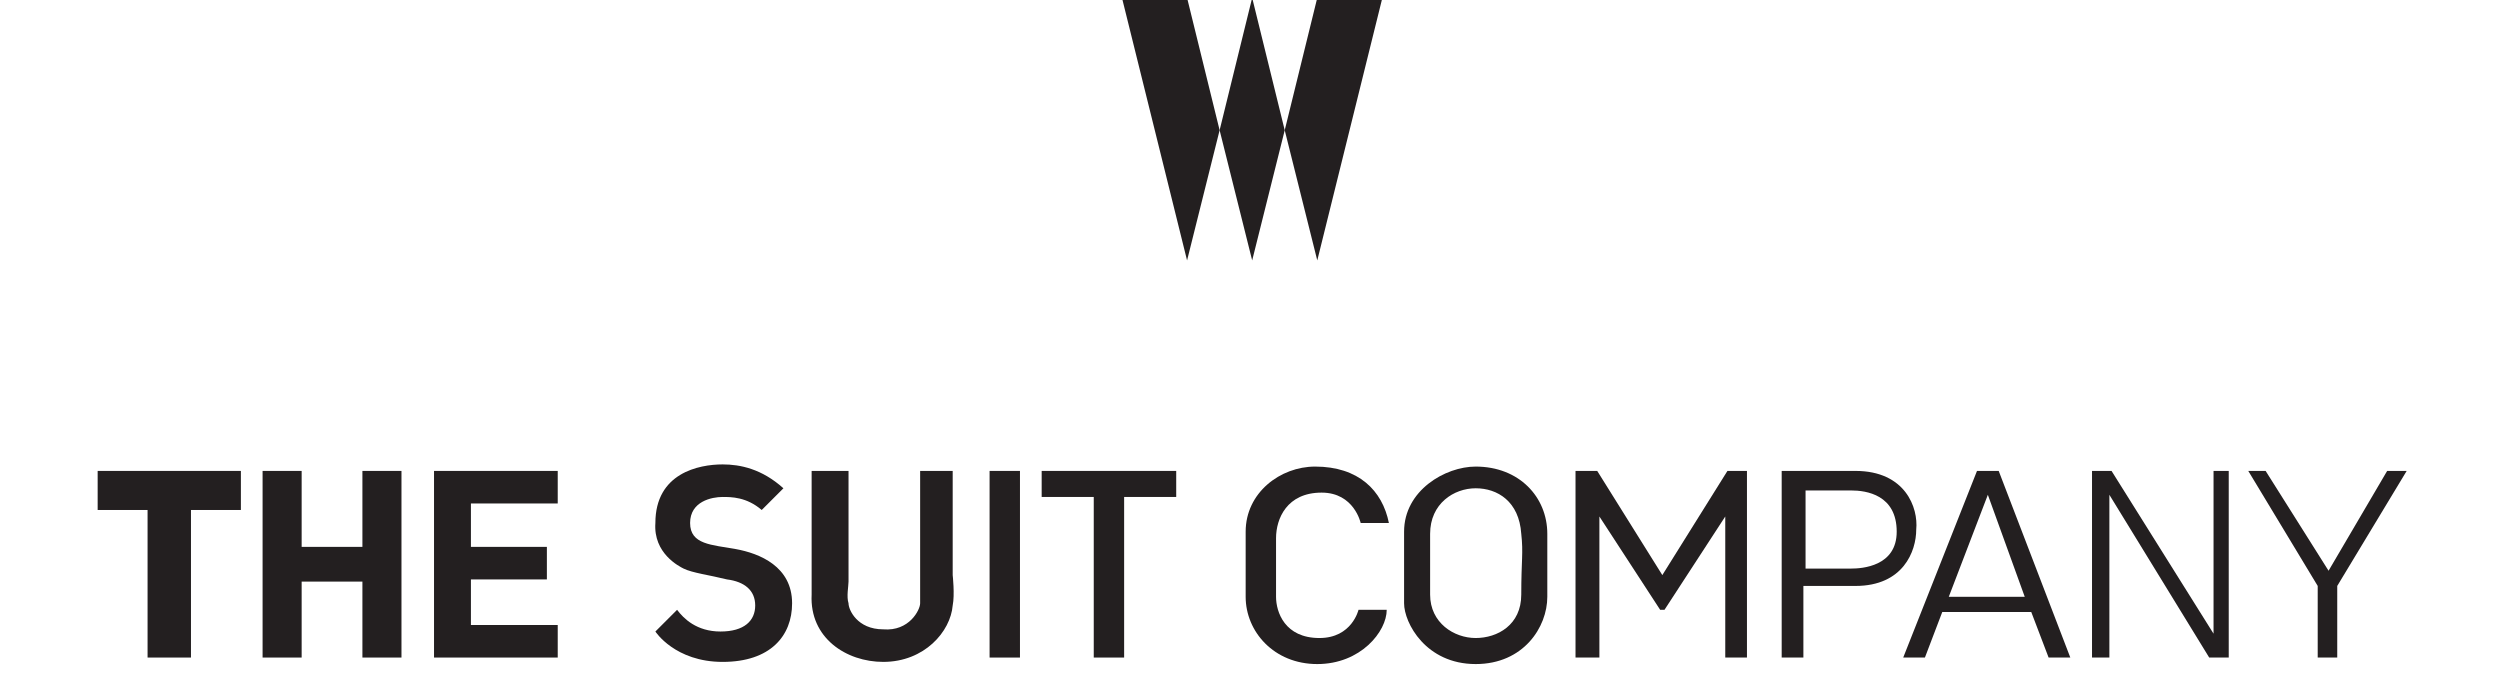
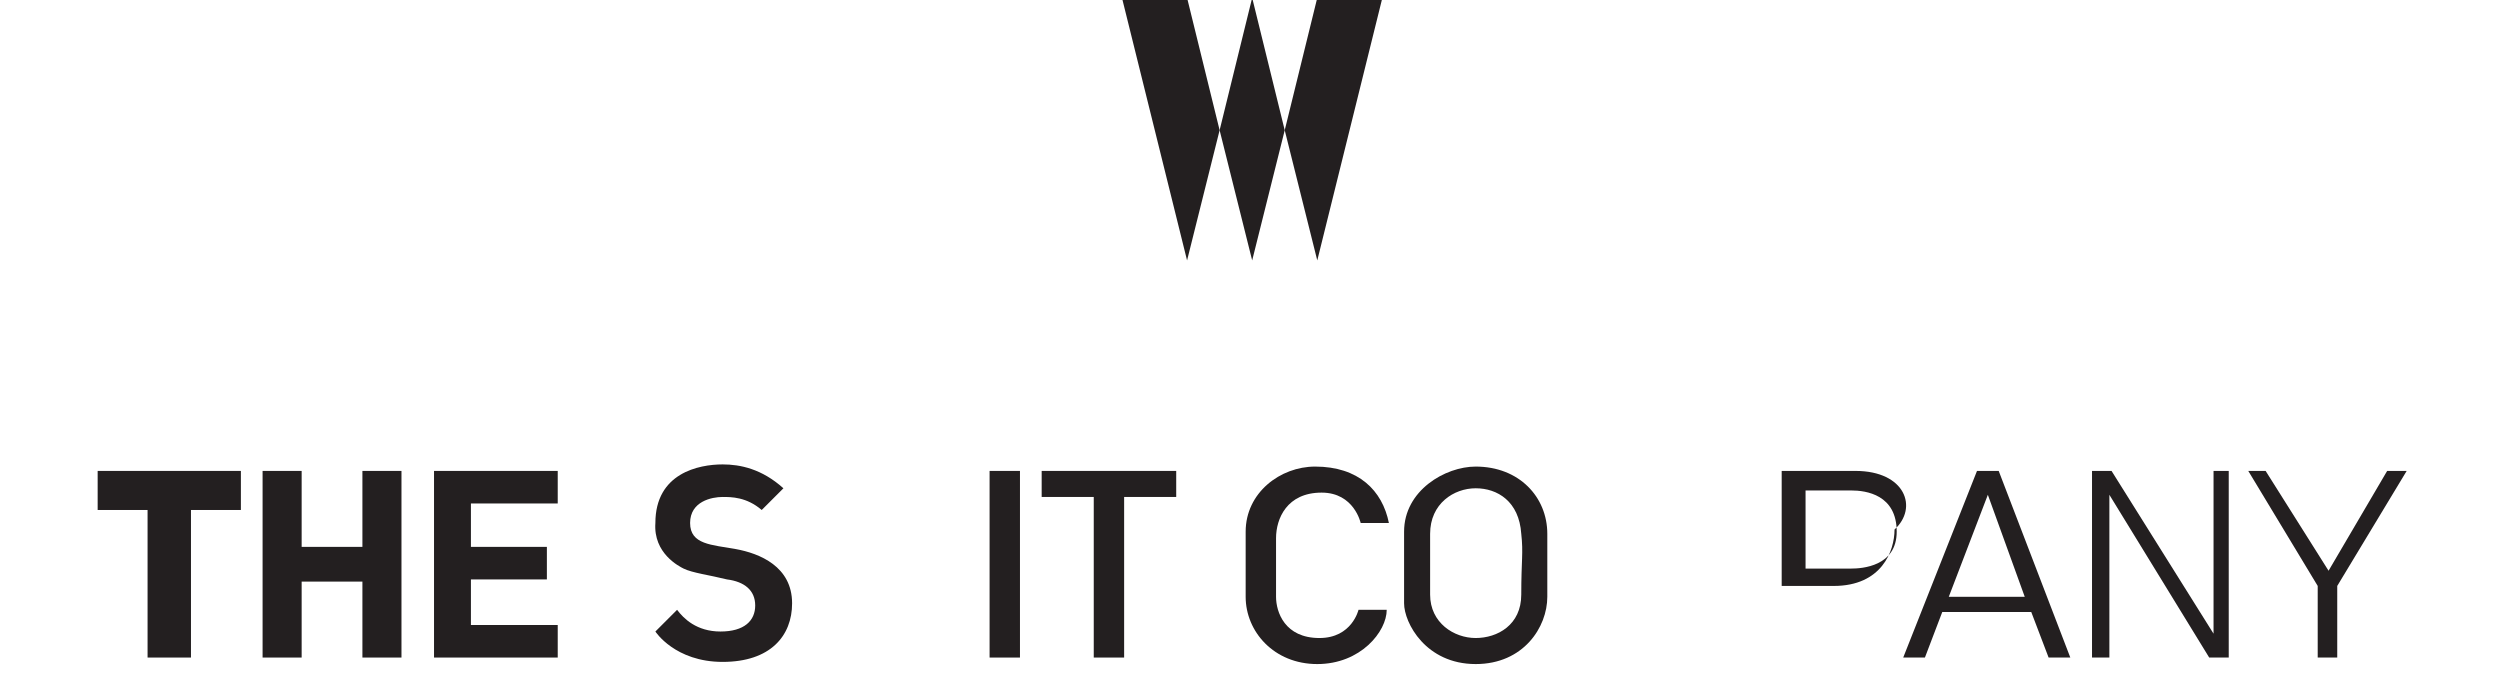
<svg xmlns="http://www.w3.org/2000/svg" version="1.1" id="Layer_1" x="0px" y="0px" viewBox="0 0 115.2 31.1" style="enable-background:new 0 0 115.2 31.1;" xml:space="preserve">
  <style type="text/css">
	.st0{fill:#231F20;}
</style>
  <g>
    <g>
      <polygon class="st0" points="4.5,21.7 4.5,23.5 6.8,23.5 6.8,30.3 8.8,30.3 8.8,23.5 11.1,23.5 11.1,21.7   " />
      <polygon class="st0" points="12.1,21.7 12.1,30.3 13.9,30.3 13.9,26.8 16.7,26.8 16.7,30.3 18.5,30.3 18.5,21.7 16.7,21.7     16.7,25.2 13.9,25.2 13.9,21.7   " />
      <polygon class="st0" points="20,21.7 20,30.3 25.7,30.3 25.7,28.8 21.7,28.8 21.7,26.7 25.2,26.7 25.2,25.2 21.7,25.2 21.7,23.2     25.7,23.2 25.7,21.7   " />
      <path class="st0" d="M35.1,23.5l1-1c-1-0.9-2-1.1-2.8-1.1c-1.1,0-3.1,0.4-3.1,2.7c-0.1,1.4,1.1,2,1.3,2.1c0.4,0.2,1.2,0.3,2,0.5    c0.8,0.1,1.3,0.5,1.3,1.2c0,0.7-0.5,1.2-1.6,1.2c-1.1,0-1.7-0.6-2-1l-1,1c0,0,0.9,1.4,3.1,1.4c2.2,0,3.2-1.2,3.2-2.7    c0-1.7-1.5-2.3-2.6-2.5c-1.1-0.2-2.1-0.2-2.1-1.2c0-1,1-1.2,1.5-1.2C33.7,22.9,34.4,22.9,35.1,23.5" />
-       <path class="st0" d="M37.4,21.7c0,0,0,2.2,0,4.4c0,0.2,0,1.3,0,1.3c-0.1,2,1.6,3.1,3.3,3.1c1.9,0,3.1-1.4,3.2-2.6    c0.1-0.5,0-1.4,0-1.4v-4.8h-1.5v4.8c0,0.3,0,0.8,0,1.3c0,0.3-0.5,1.3-1.7,1.2c-1.2,0-1.6-0.9-1.6-1.2c-0.1-0.3,0-0.8,0-1v-5.1    H37.4z" />
      <rect x="45.6" y="21.7" class="st0" width="1.4" height="8.6" />
      <polygon class="st0" points="48,21.7 48,22.9 50.4,22.9 50.4,30.3 51.8,30.3 51.8,22.9 54.2,22.9 54.2,21.7   " />
      <path class="st0" d="M60.6,21.5c-1.6,0-3.2,1.2-3.2,3v3c0,1.6,1.3,3.1,3.3,3.1c2,0,3.2-1.5,3.2-2.5h-1.3c0,0-0.3,1.3-1.8,1.3    c-1.6,0-2-1.2-2-1.9c0-0.3,0-1.8,0-2.7c0-0.9,0.5-2.1,2.1-2.1c1.5,0,1.8,1.4,1.8,1.4h1.3C63.7,22.6,62.6,21.5,60.6,21.5" />
      <path class="st0" d="M68,21.5c-1.4,0-3.3,1.1-3.3,3v3.3c0,0.9,1,2.8,3.3,2.8c2.2,0,3.3-1.7,3.3-3.1v-2.9    C71.3,22.9,70,21.5,68,21.5 M70.1,27.4c0,1.4-1.1,2-2.1,2c-1,0-2.1-0.7-2.1-2v-2.8c0-1.4,1.1-2.1,2.1-2.1c1,0,2,0.6,2.1,2.1    C70.2,25.5,70.1,25.8,70.1,27.4" />
-       <polygon class="st0" points="72.6,21.7 72.6,30.3 73.7,30.3 73.7,23.8 76.5,28.1 76.7,28.1 79.5,23.8 79.5,30.3 80.5,30.3     80.5,21.7 79.6,21.7 76.6,26.5 73.6,21.7   " />
-       <path class="st0" d="M85.5,21.7c-2.1,0-3.4,0-3.4,0v8.6h1v-3.3h2.4c2.2,0,2.8-1.6,2.8-2.6C88.4,23.4,87.8,21.7,85.5,21.7     M85.3,26.2h-2.1v-3.6h2.1c0.7,0,2.1,0.2,2.1,1.9C87.4,26.1,85.8,26.2,85.3,26.2" />
+       <path class="st0" d="M85.5,21.7c-2.1,0-3.4,0-3.4,0v8.6v-3.3h2.4c2.2,0,2.8-1.6,2.8-2.6C88.4,23.4,87.8,21.7,85.5,21.7     M85.3,26.2h-2.1v-3.6h2.1c0.7,0,2.1,0.2,2.1,1.9C87.4,26.1,85.8,26.2,85.3,26.2" />
      <path class="st0" d="M92.1,21.7h-1l-3.4,8.6h1l0.8-2.1h4.1l0.8,2.1h1L92.1,21.7z M89.8,27.5l1.8-4.7l1.7,4.7H89.8z" />
      <polygon class="st0" points="96.4,21.7 96.4,30.3 97.2,30.3 97.2,22.8 101.8,30.3 102.7,30.3 102.7,21.7 102,21.7 102,29.2     97.3,21.7   " />
      <polygon class="st0" points="104.4,21.7 103.6,21.7 106.8,27 106.8,30.3 107.7,30.3 107.7,27 110.9,21.7 110,21.7 107.3,26.3       " />
    </g>
    <g>
      <polygon class="st0" points="51.7,-0.1 54.7,-0.1 56.2,6 54.7,12   " />
      <polygon class="st0" points="63.7,-0.1 60.7,-0.1 59.2,6 60.7,12   " />
      <polygon class="st0" points="57.7,-0.1 56.2,6 57.7,12 59.2,6   " />
    </g>
  </g>
</svg>